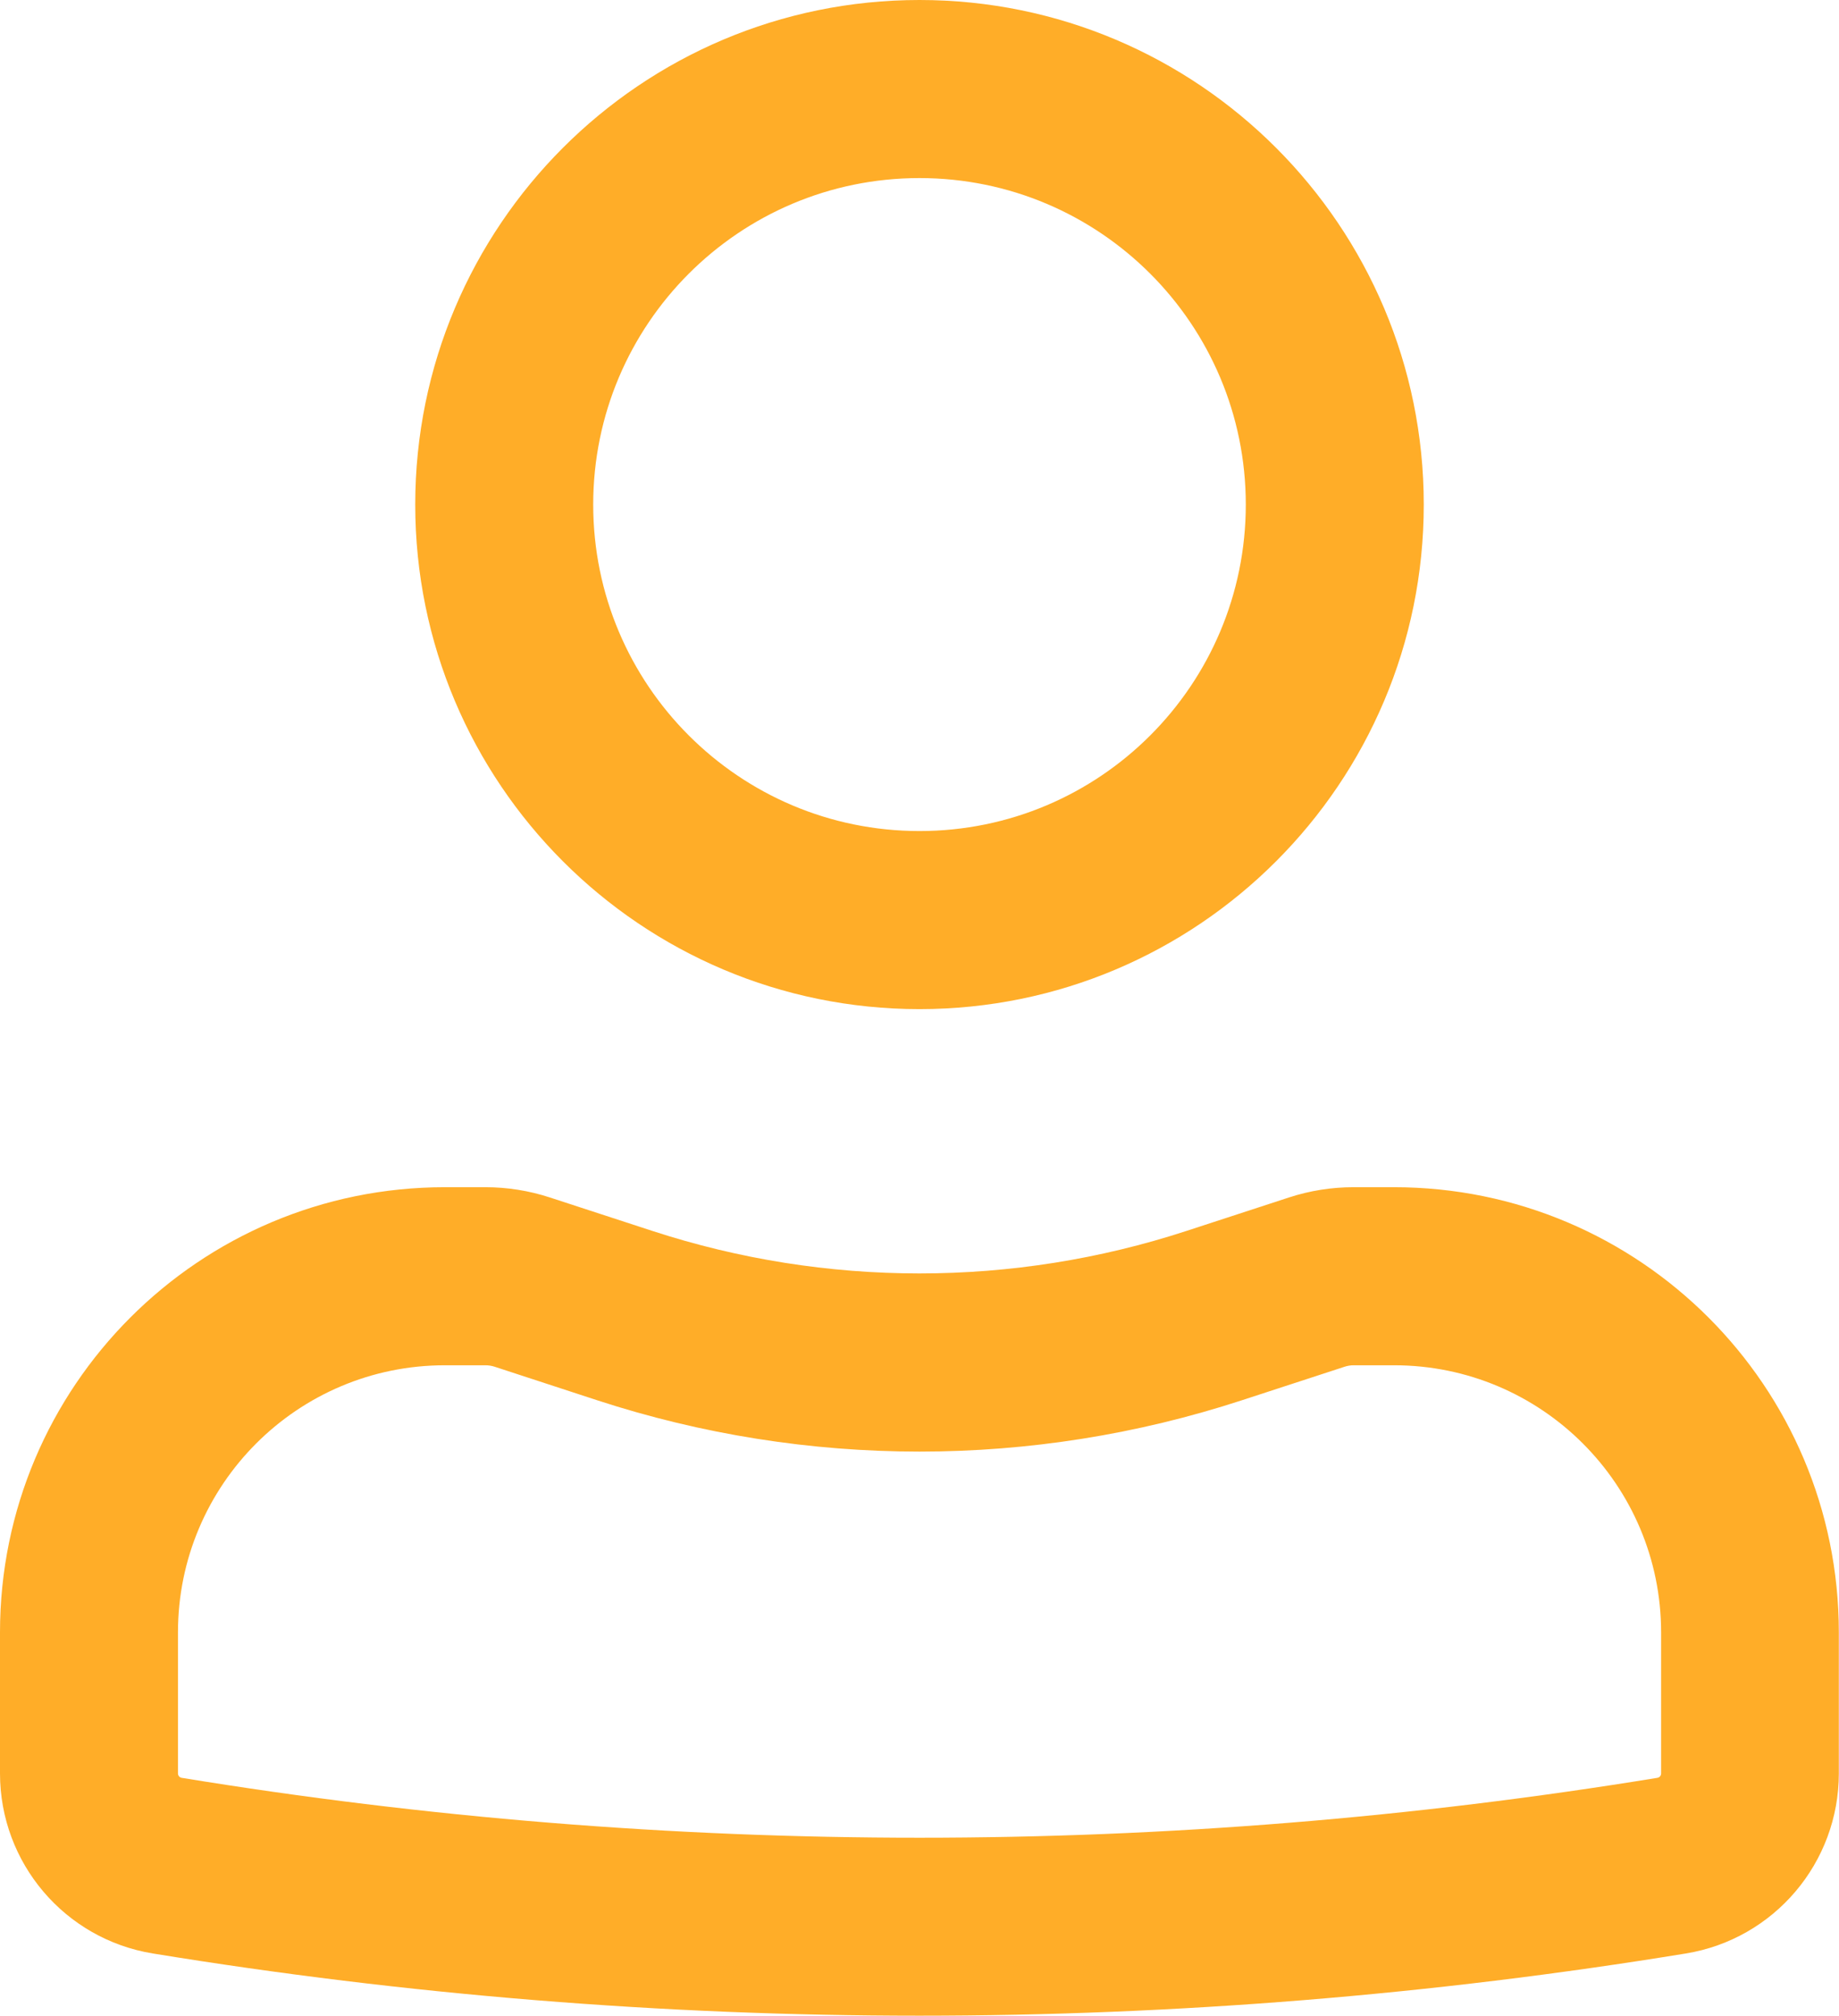
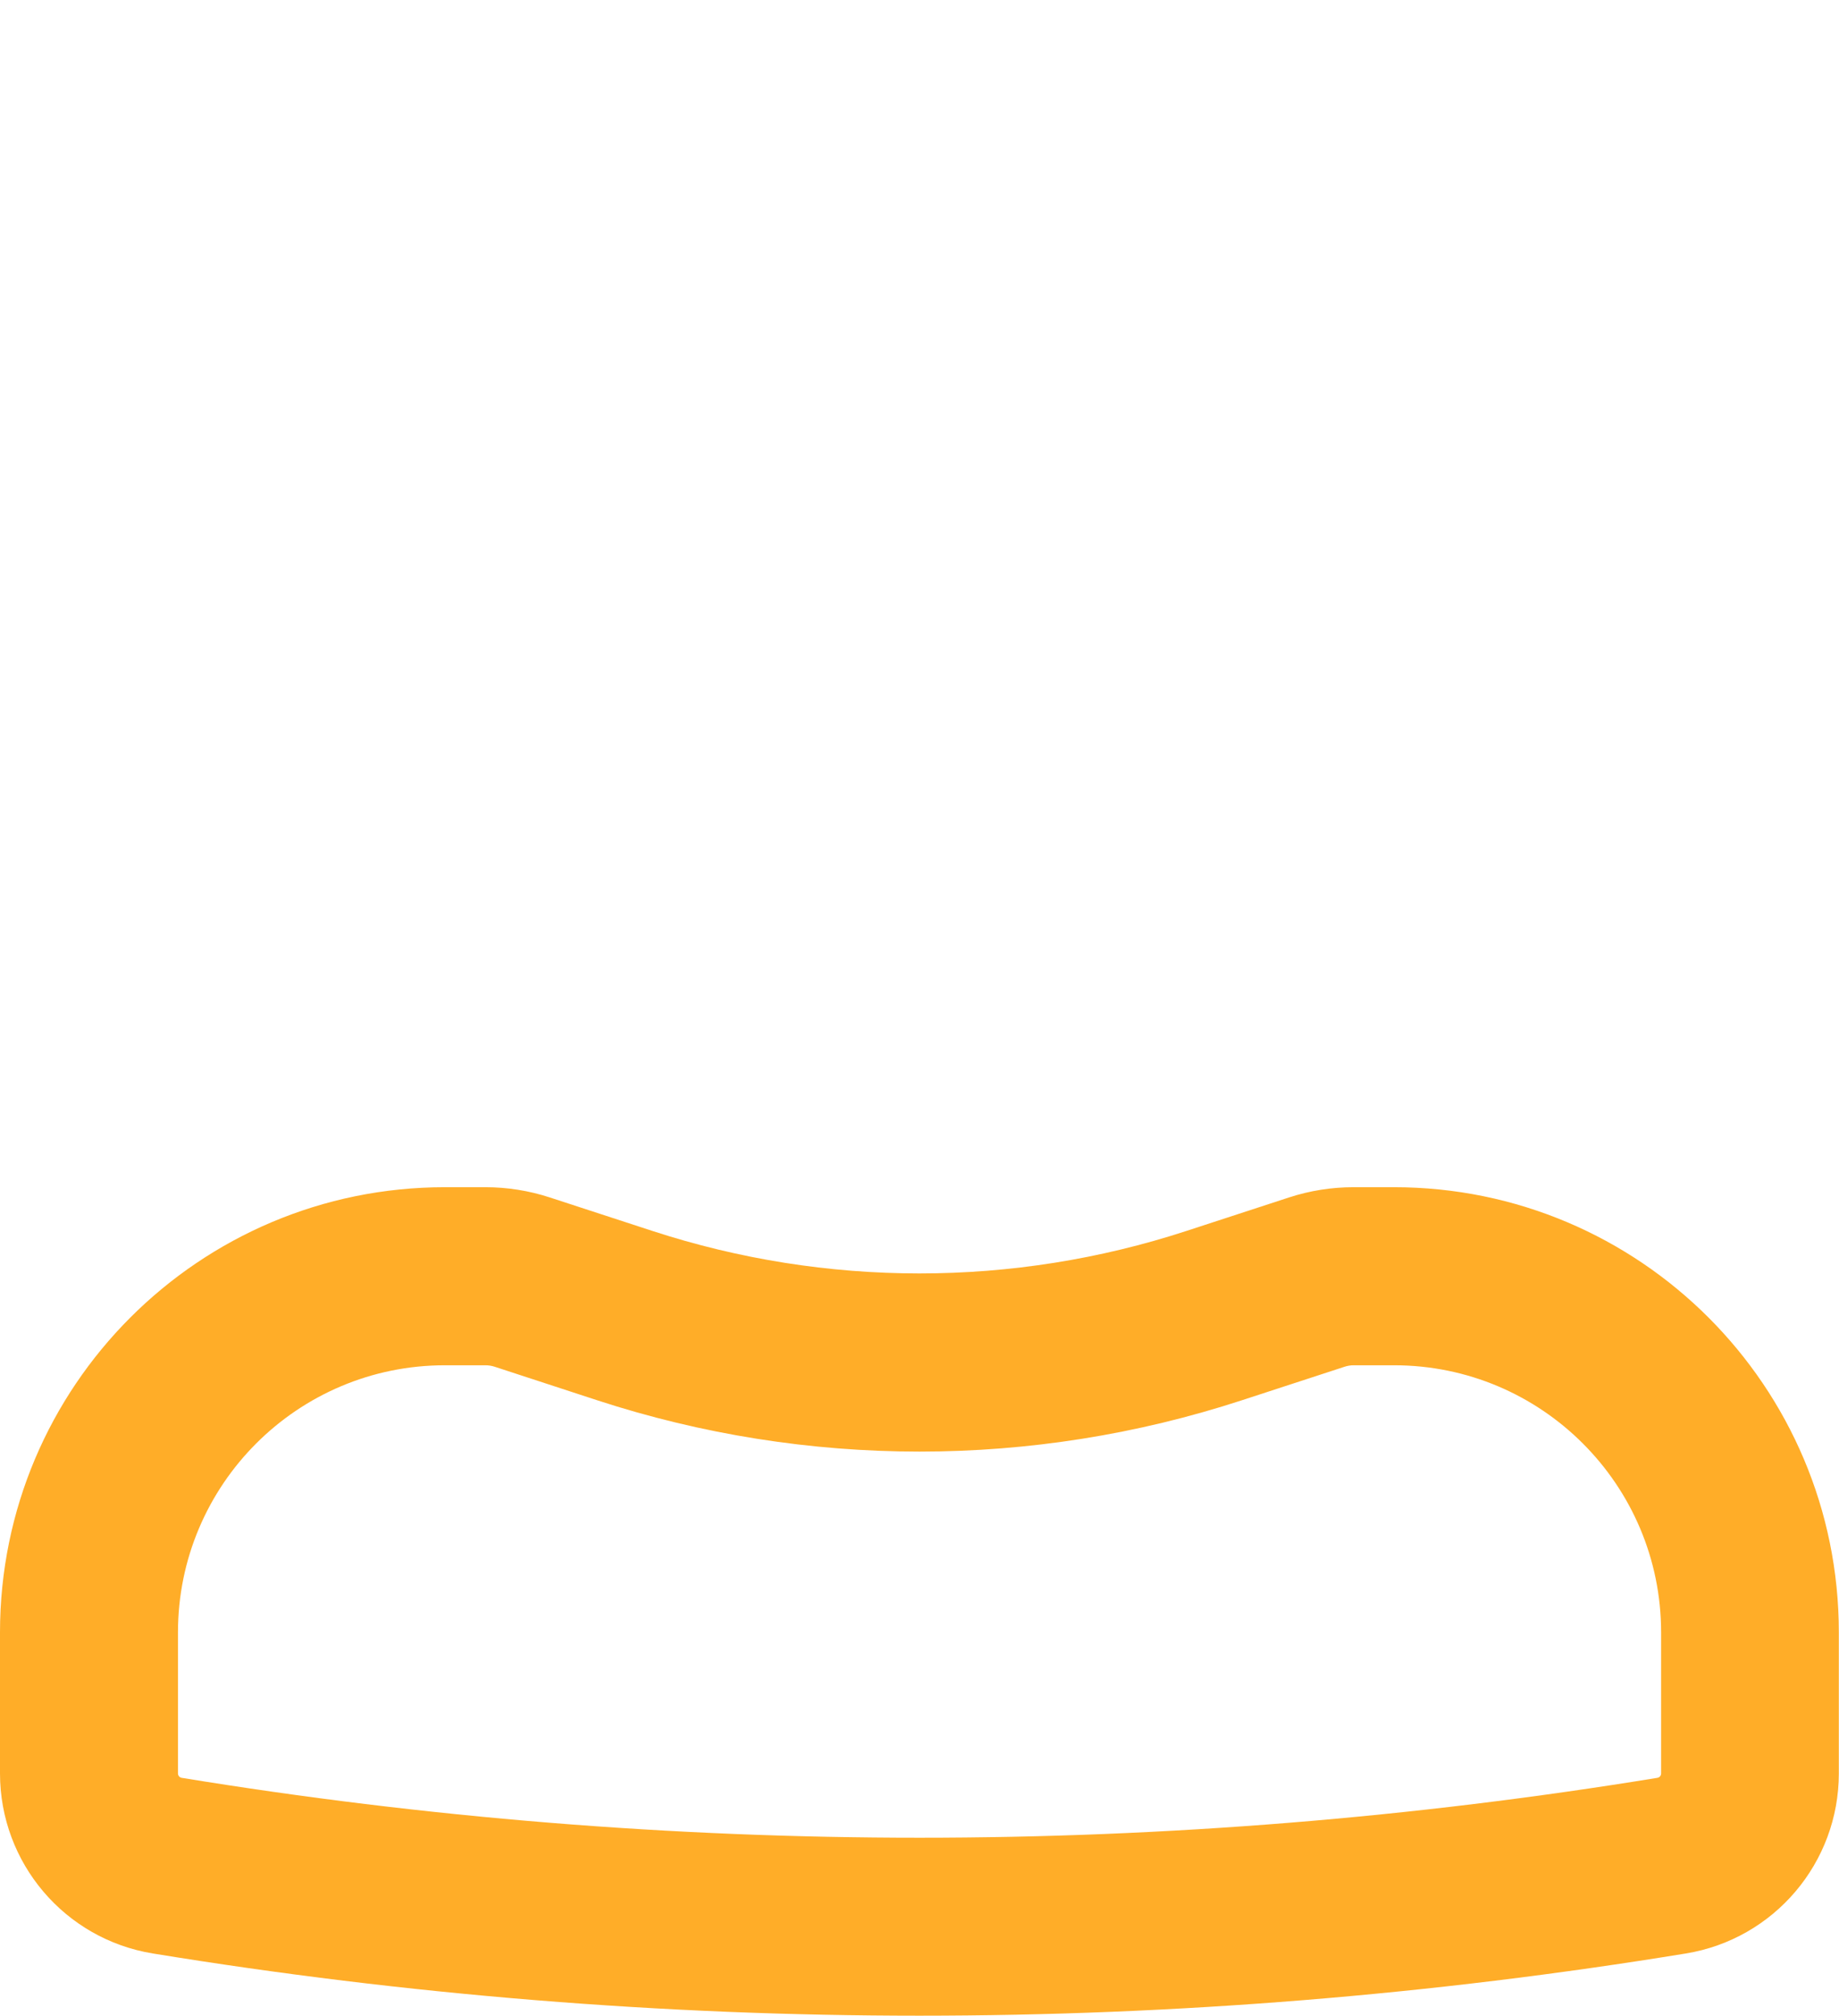
<svg xmlns="http://www.w3.org/2000/svg" style="fill:none" id="svg6" version="1.1" viewBox="0 0 21.958 24.054" height="24.054" width="21.958">
  <defs id="defs10" />
-   <path style="clip-rule:evenodd;fill:#ffad28;fill-rule:evenodd" id="path2" d="M 4.958,6.021 C 4.958,2.696 7.654,0 10.979,0 c 3.325,0 6.021,2.696 6.021,6.021 0,3.325 -2.696,6.021 -6.021,6.021 -3.325,0 -6.021,-2.696 -6.021,-6.021 z m 6.021,-3.896 c -2.152,0 -3.896,1.744 -3.896,3.896 0,2.152 1.744,3.896 3.896,3.896 2.152,0 3.896,-1.744 3.896,-3.896 0,-2.152 -1.744,-3.896 -3.896,-3.896 z" />
  <path style="clip-rule:evenodd;fill:#ffad28;fill-rule:evenodd" id="path4" d="m 5.312,16.292 c -1.76,0 -3.187,1.427 -3.187,3.188 v 1.683 c 0,0.026 0.019,0.048 0.044,0.052 5.835,0.953 11.786,0.953 17.621,0 0.025,-0.004 0.044,-0.026 0.044,-0.052 v -1.683 c 0,-1.76 -1.427,-3.188 -3.188,-3.188 h -0.483 c -0.037,0 -0.074,0.006 -0.11,0.018 l -1.226,0.4 c -2.5,0.816 -5.195,0.816 -7.695,0 L 5.905,16.309 C 5.87,16.298 5.833,16.292 5.795,16.292 Z M 0,19.479 c 0,-2.934 2.378,-5.312 5.312,-5.312 h 0.483 c 0.261,0 0.521,0.041 0.769,0.122 l 1.226,0.4 c 2.072,0.676 4.305,0.676 6.376,0 l 1.226,-0.4 c 0.248,-0.081 0.508,-0.122 0.769,-0.122 h 0.483 c 2.934,0 5.312,2.378 5.312,5.312 v 1.683 c 0,1.067 -0.773,1.977 -1.826,2.149 -6.062,0.99 -12.244,0.99 -18.305,0 C 0.773,23.14 0,22.23 0,21.163 Z" />
</svg>